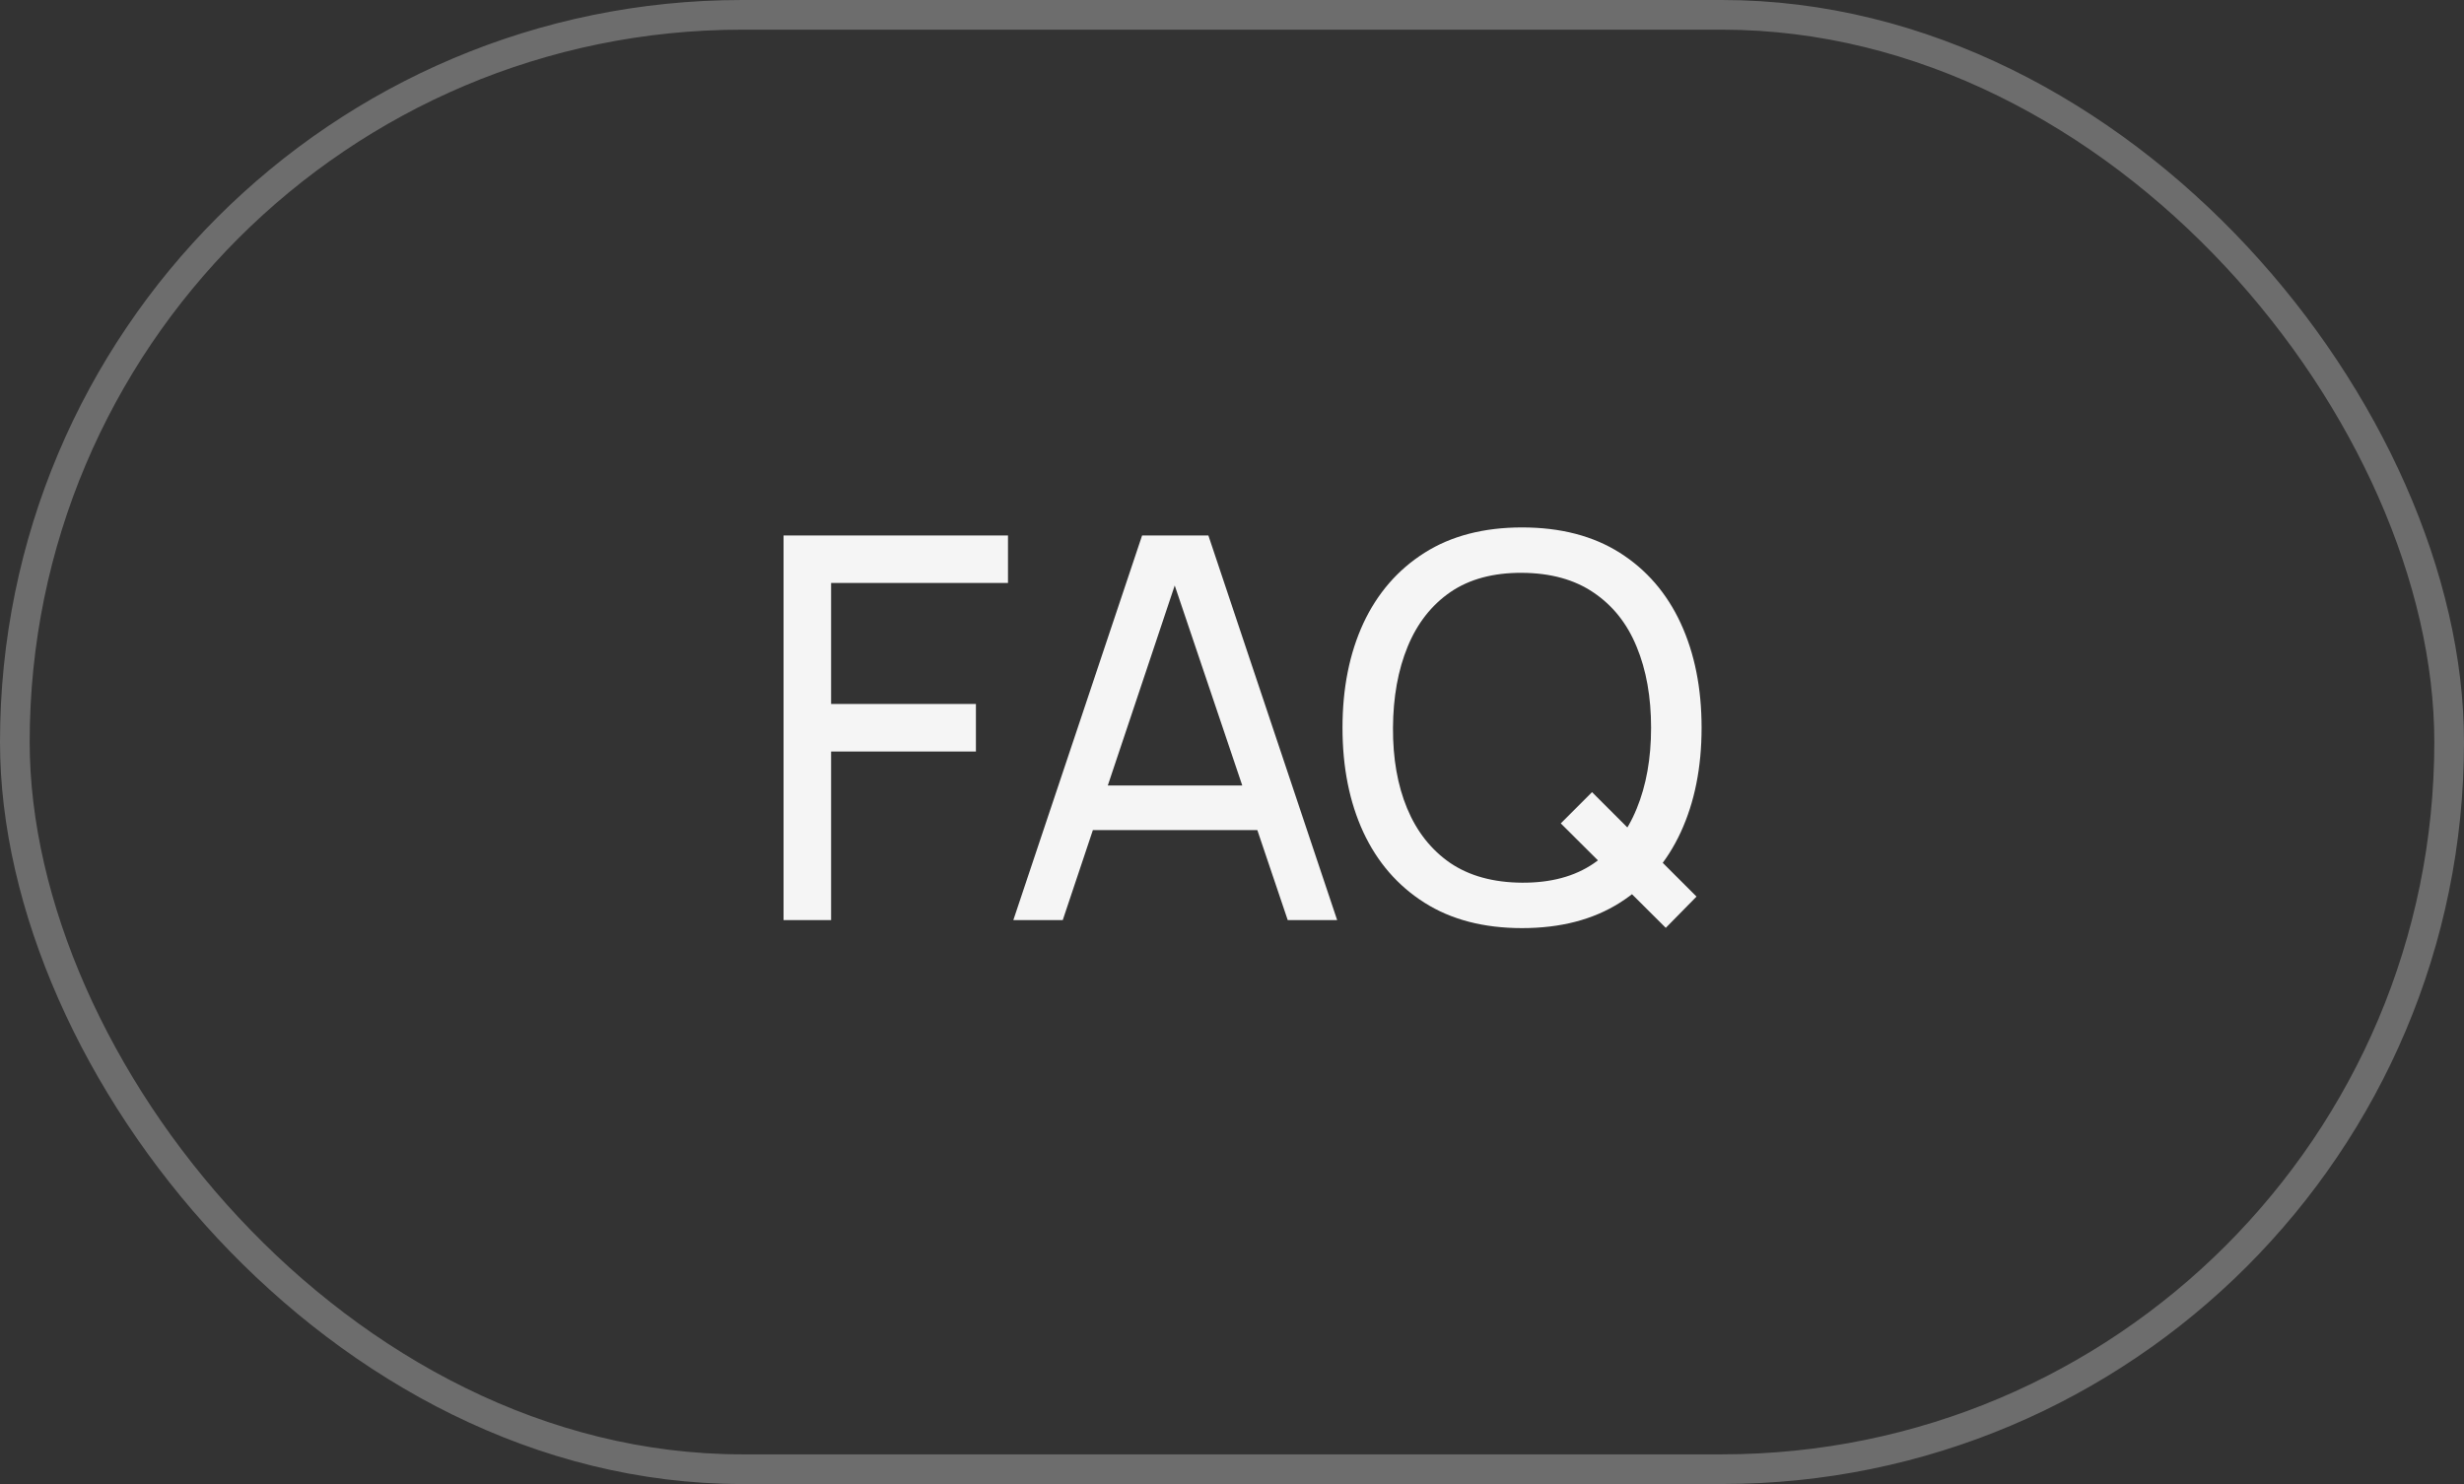
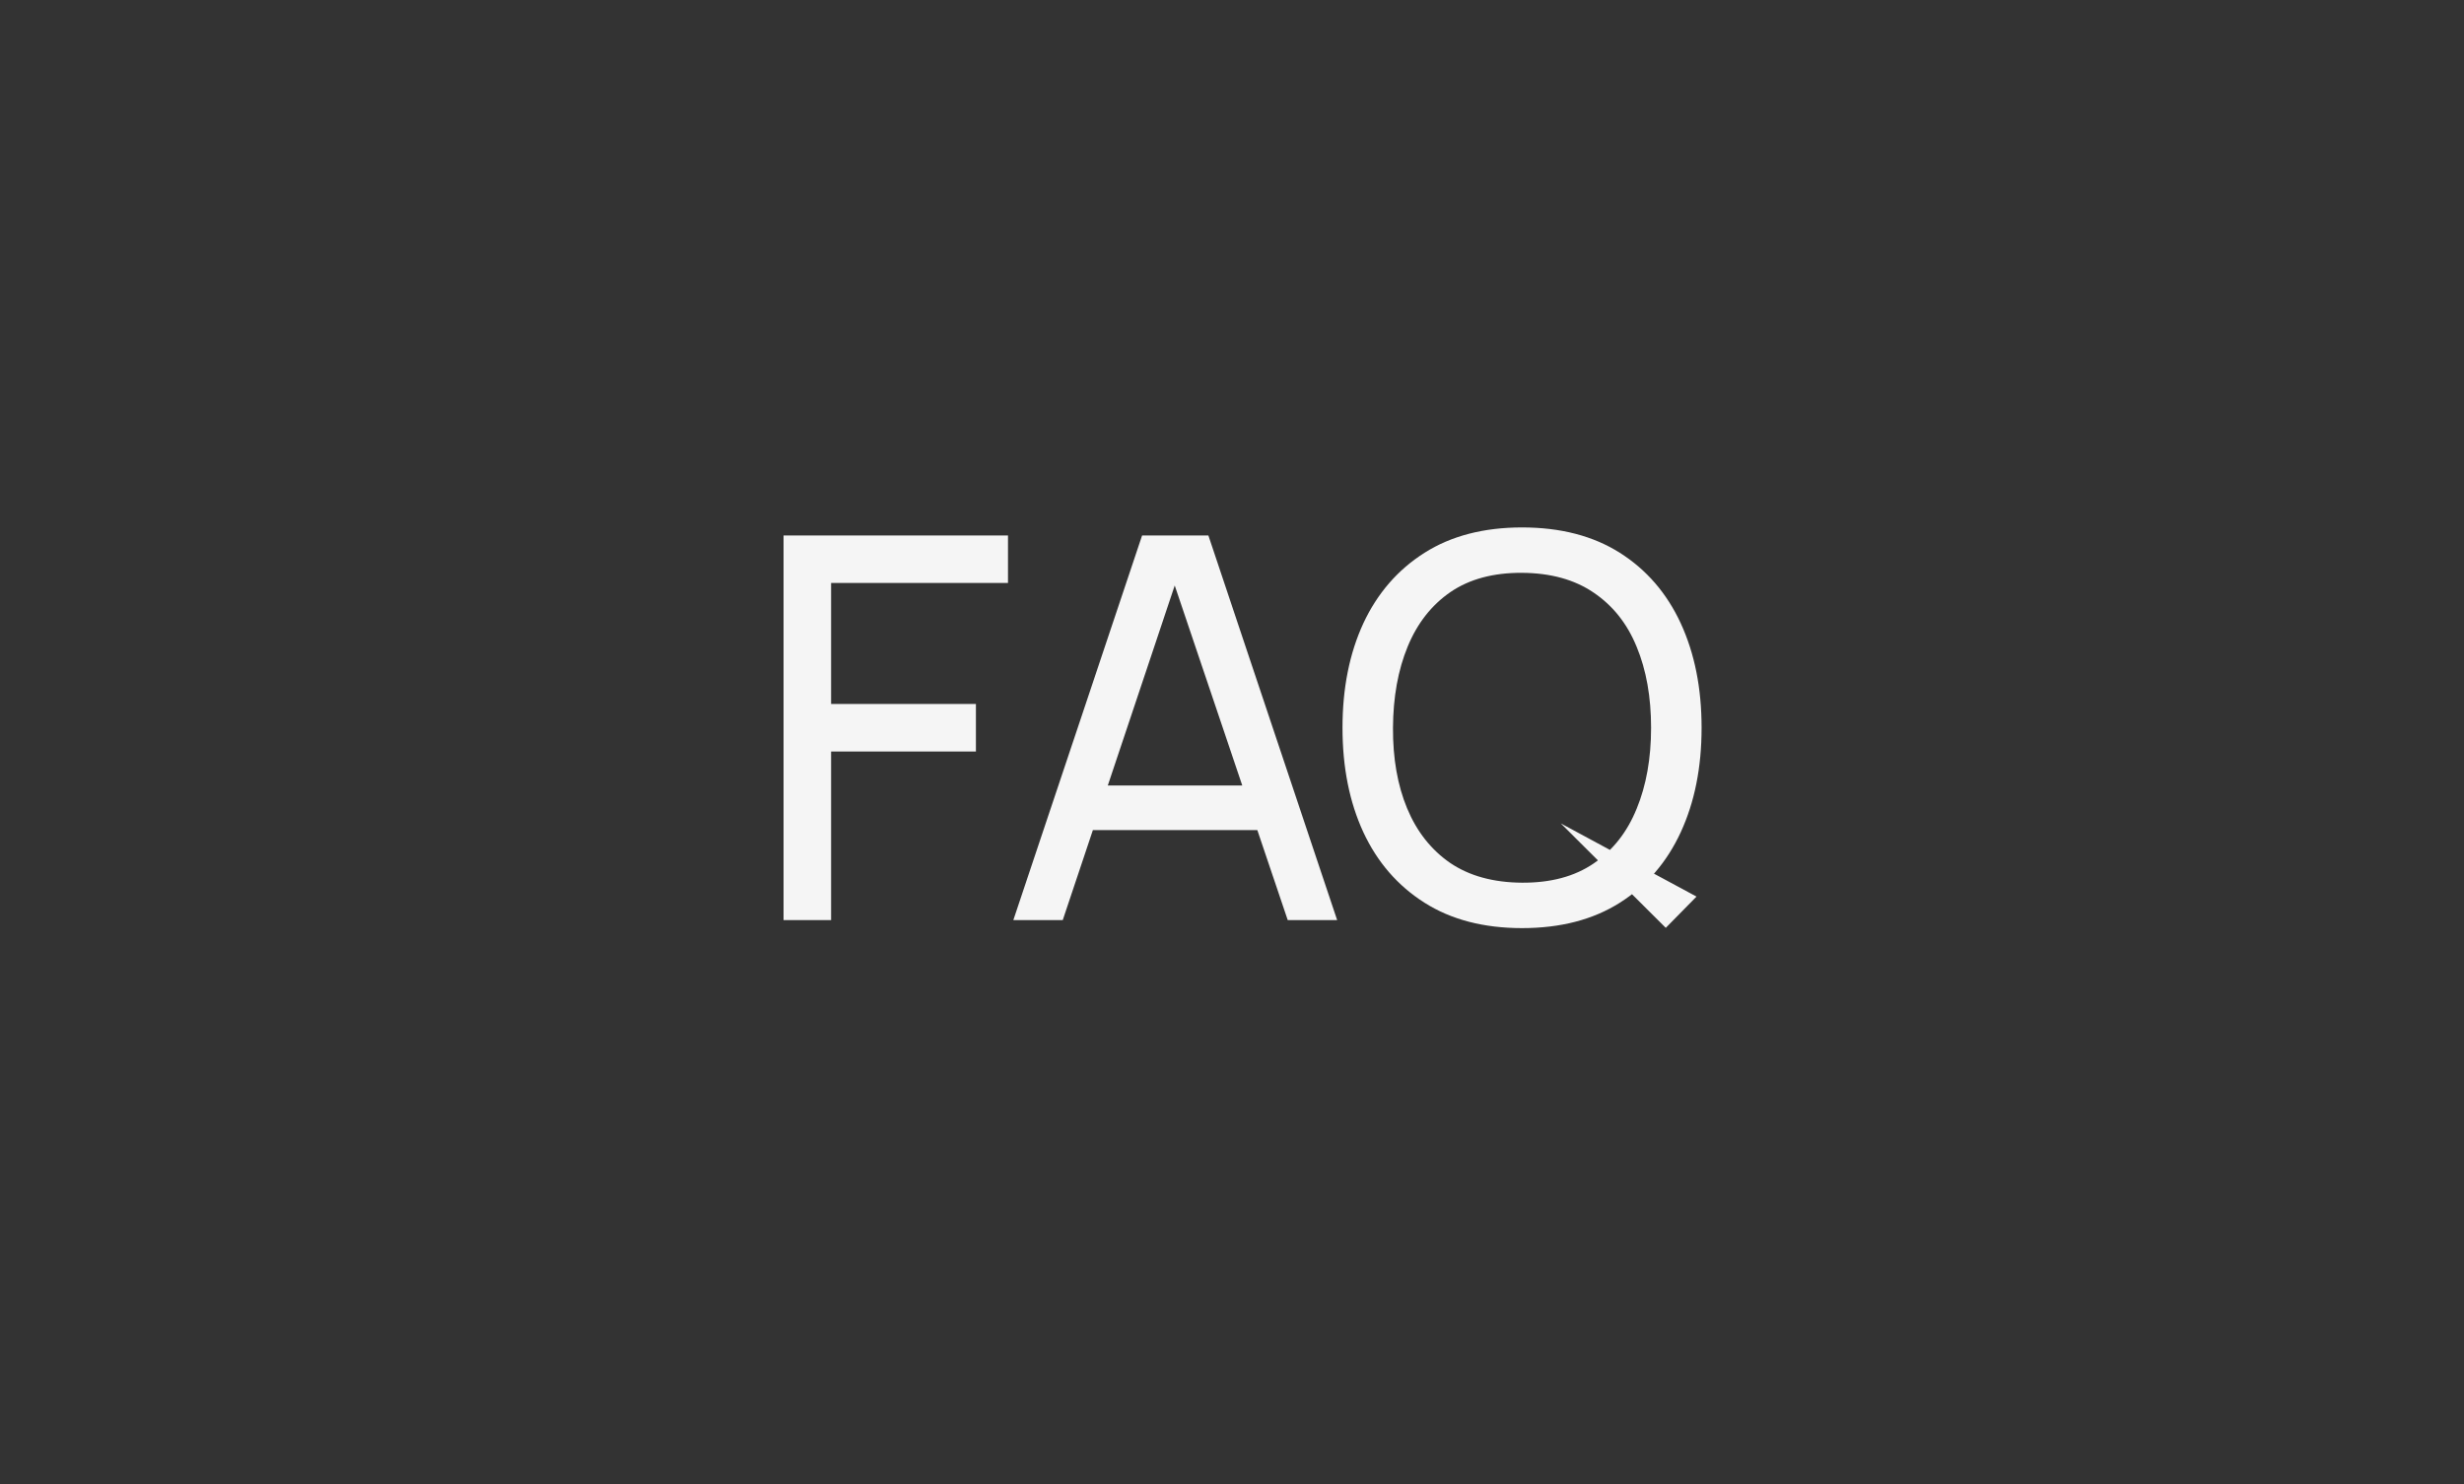
<svg xmlns="http://www.w3.org/2000/svg" width="83" height="50" viewBox="0 0 83 50" fill="none">
  <rect x="0" y="0" width="83" height="50" fill="#333333" stroke="none" />
-   <path d="M26.394 31V18.04H33.954V19.642H27.996V23.719H32.874V25.321H27.996V31H26.394ZM34.134 31L38.472 18.04H40.704L45.042 31H43.377L39.318 18.976H39.822L35.799 31H34.134ZM36.222 27.967V26.464H42.954V27.967H36.222ZM56.112 31.261L52.575 27.742L53.628 26.689L57.147 30.208L56.112 31.261ZM51.27 31.27C49.98 31.27 48.885 30.985 47.985 30.415C47.085 29.845 46.398 29.053 45.924 28.039C45.456 27.025 45.222 25.852 45.222 24.52C45.222 23.188 45.456 22.015 45.924 21.001C46.398 19.987 47.085 19.195 47.985 18.625C48.885 18.055 49.98 17.77 51.27 17.77C52.566 17.77 53.664 18.055 54.564 18.625C55.464 19.195 56.148 19.987 56.616 21.001C57.084 22.015 57.318 23.188 57.318 24.52C57.318 25.852 57.084 27.025 56.616 28.039C56.148 29.053 55.464 29.845 54.564 30.415C53.664 30.985 52.566 31.27 51.27 31.27ZM51.27 29.74C52.236 29.746 53.04 29.53 53.682 29.092C54.33 28.648 54.813 28.033 55.131 27.247C55.455 26.461 55.617 25.552 55.617 24.52C55.617 23.482 55.455 22.573 55.131 21.793C54.813 21.013 54.33 20.404 53.682 19.966C53.04 19.528 52.236 19.306 51.27 19.3C50.304 19.294 49.5 19.51 48.858 19.948C48.222 20.386 47.742 20.998 47.418 21.784C47.094 22.57 46.929 23.482 46.923 24.52C46.917 25.552 47.076 26.458 47.4 27.238C47.724 28.018 48.207 28.63 48.849 29.074C49.497 29.512 50.304 29.734 51.27 29.74Z" fill="#F5F5F5" />
-   <rect opacity="0.3" x="0.5" y="0.5" width="82" height="49" rx="24.5" stroke="#F5F5F5" />
+   <path d="M26.394 31V18.04H33.954V19.642H27.996V23.719H32.874V25.321H27.996V31H26.394ZM34.134 31L38.472 18.04H40.704L45.042 31H43.377L39.318 18.976H39.822L35.799 31H34.134ZM36.222 27.967V26.464H42.954V27.967H36.222ZM56.112 31.261L52.575 27.742L57.147 30.208L56.112 31.261ZM51.27 31.27C49.98 31.27 48.885 30.985 47.985 30.415C47.085 29.845 46.398 29.053 45.924 28.039C45.456 27.025 45.222 25.852 45.222 24.52C45.222 23.188 45.456 22.015 45.924 21.001C46.398 19.987 47.085 19.195 47.985 18.625C48.885 18.055 49.98 17.77 51.27 17.77C52.566 17.77 53.664 18.055 54.564 18.625C55.464 19.195 56.148 19.987 56.616 21.001C57.084 22.015 57.318 23.188 57.318 24.52C57.318 25.852 57.084 27.025 56.616 28.039C56.148 29.053 55.464 29.845 54.564 30.415C53.664 30.985 52.566 31.27 51.27 31.27ZM51.27 29.74C52.236 29.746 53.04 29.53 53.682 29.092C54.33 28.648 54.813 28.033 55.131 27.247C55.455 26.461 55.617 25.552 55.617 24.52C55.617 23.482 55.455 22.573 55.131 21.793C54.813 21.013 54.33 20.404 53.682 19.966C53.04 19.528 52.236 19.306 51.27 19.3C50.304 19.294 49.5 19.51 48.858 19.948C48.222 20.386 47.742 20.998 47.418 21.784C47.094 22.57 46.929 23.482 46.923 24.52C46.917 25.552 47.076 26.458 47.4 27.238C47.724 28.018 48.207 28.63 48.849 29.074C49.497 29.512 50.304 29.734 51.27 29.74Z" fill="#F5F5F5" />
</svg>